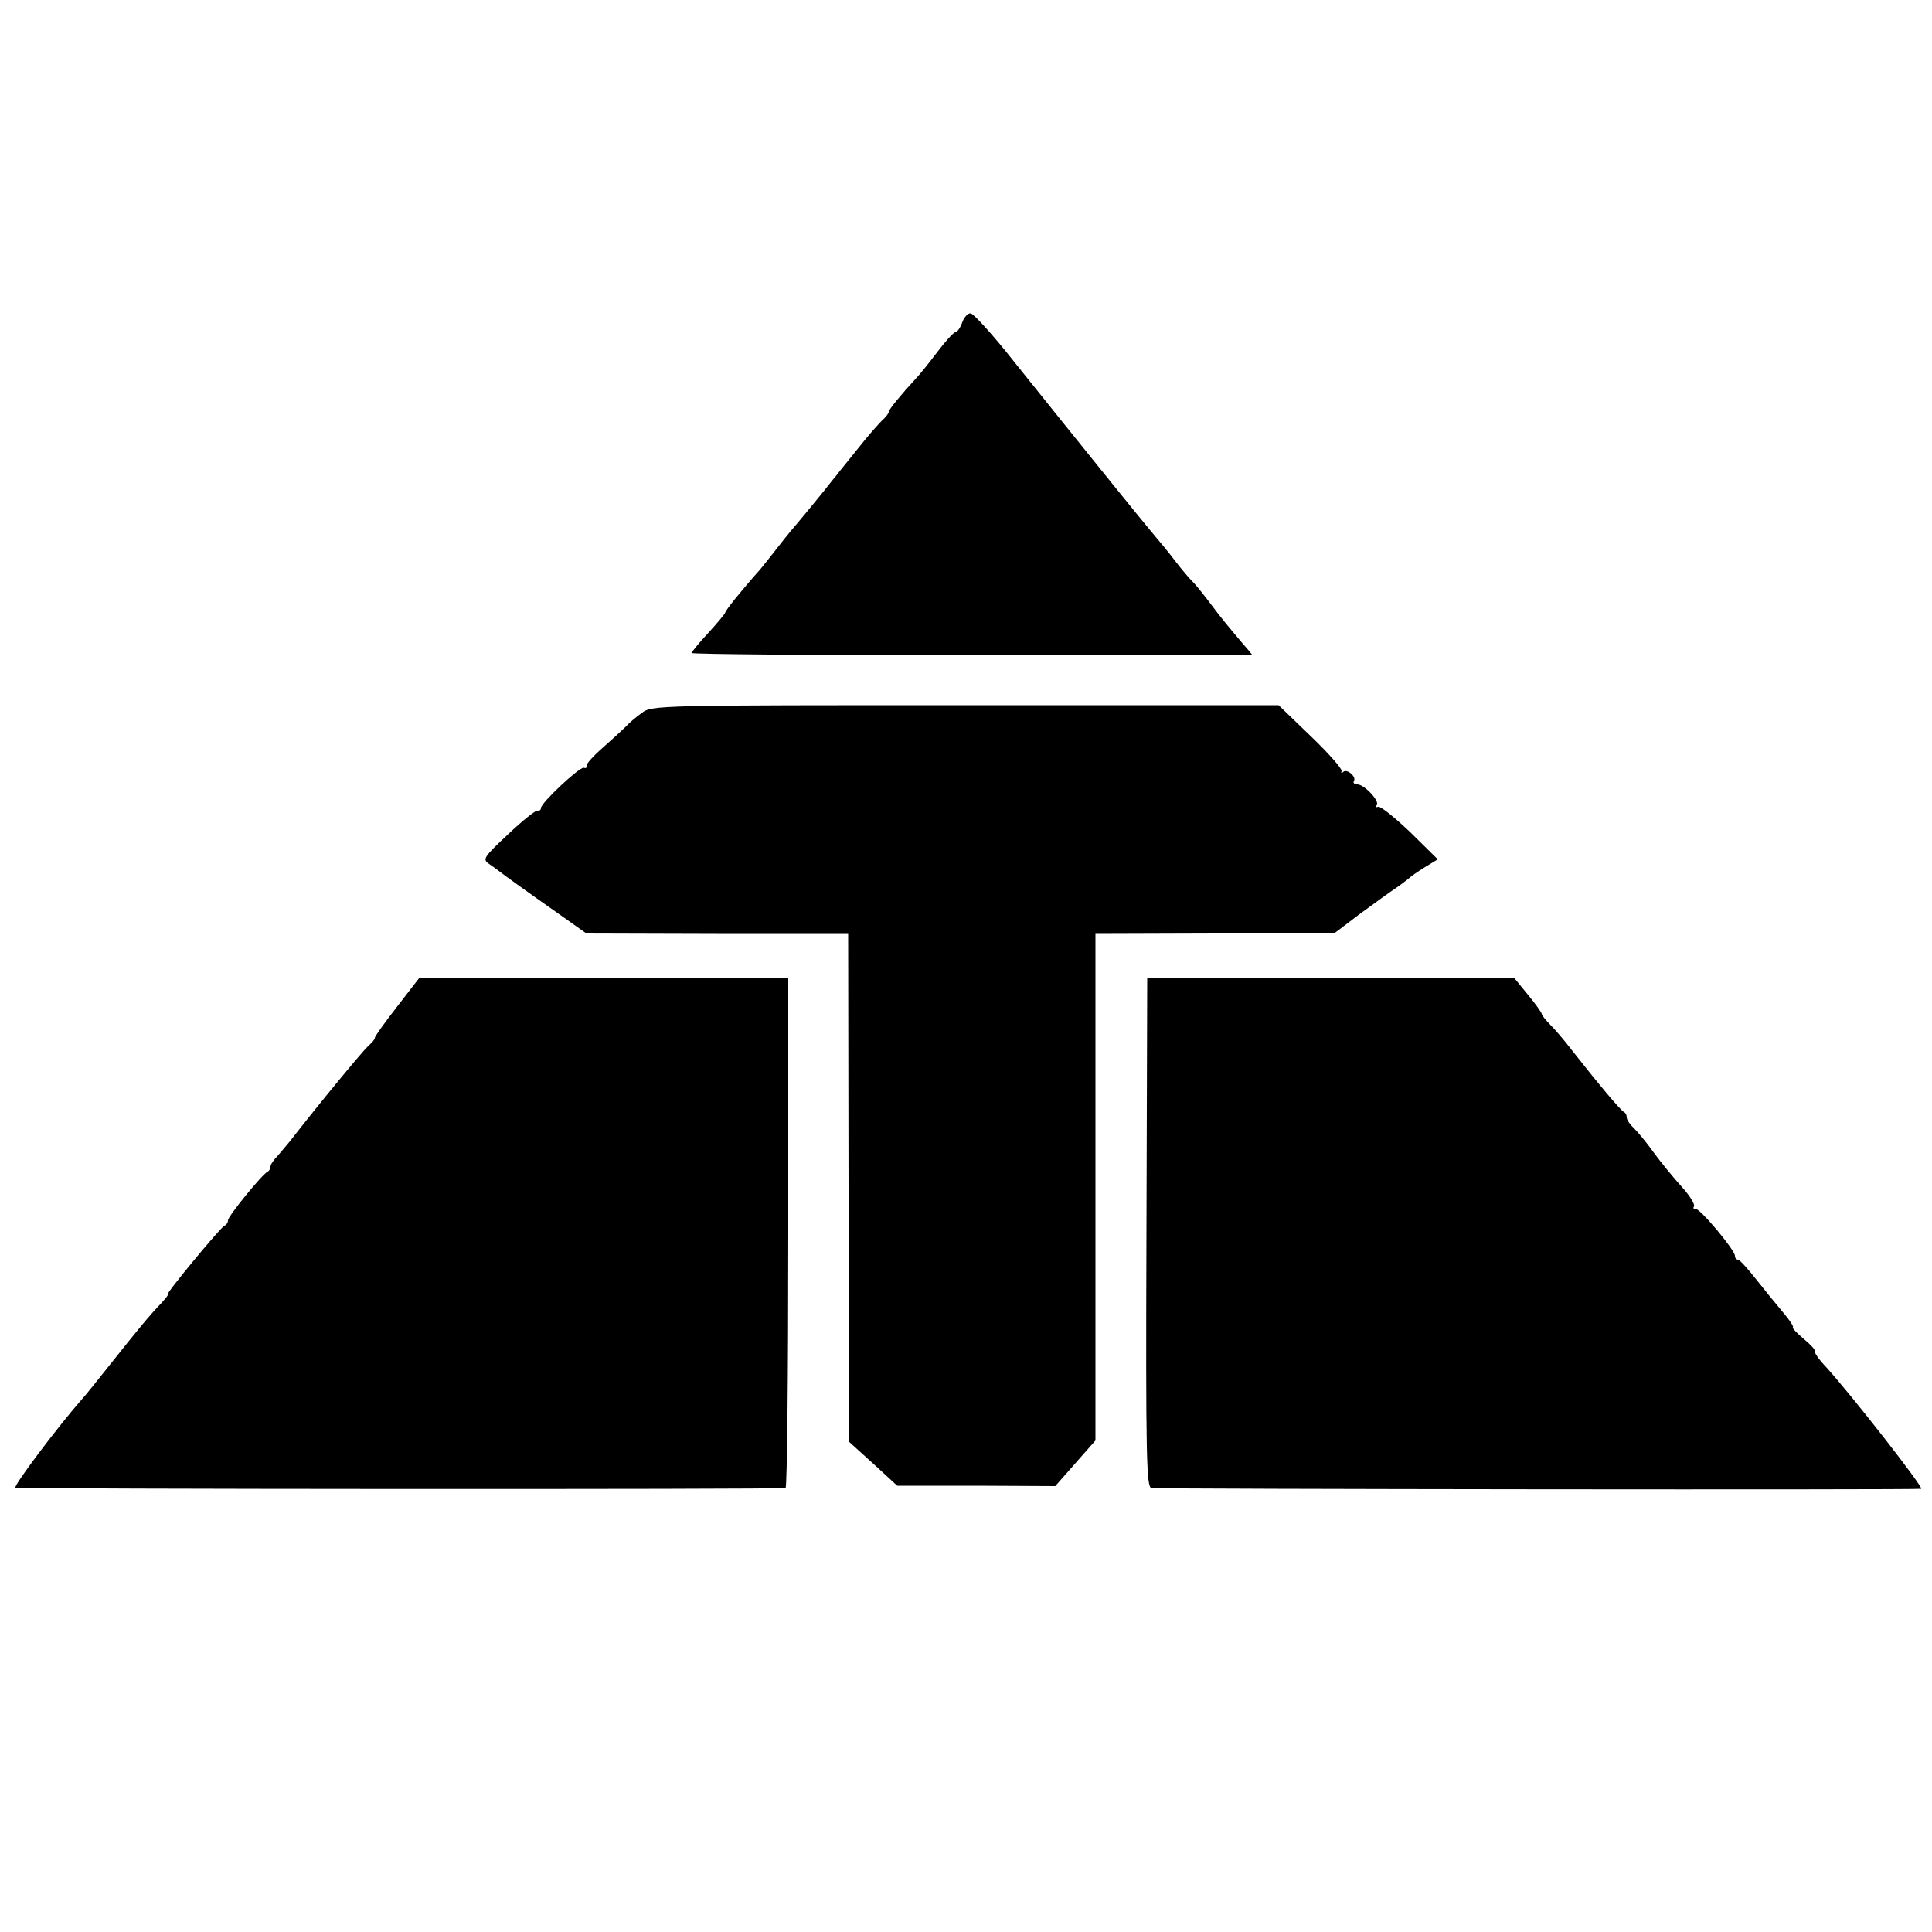
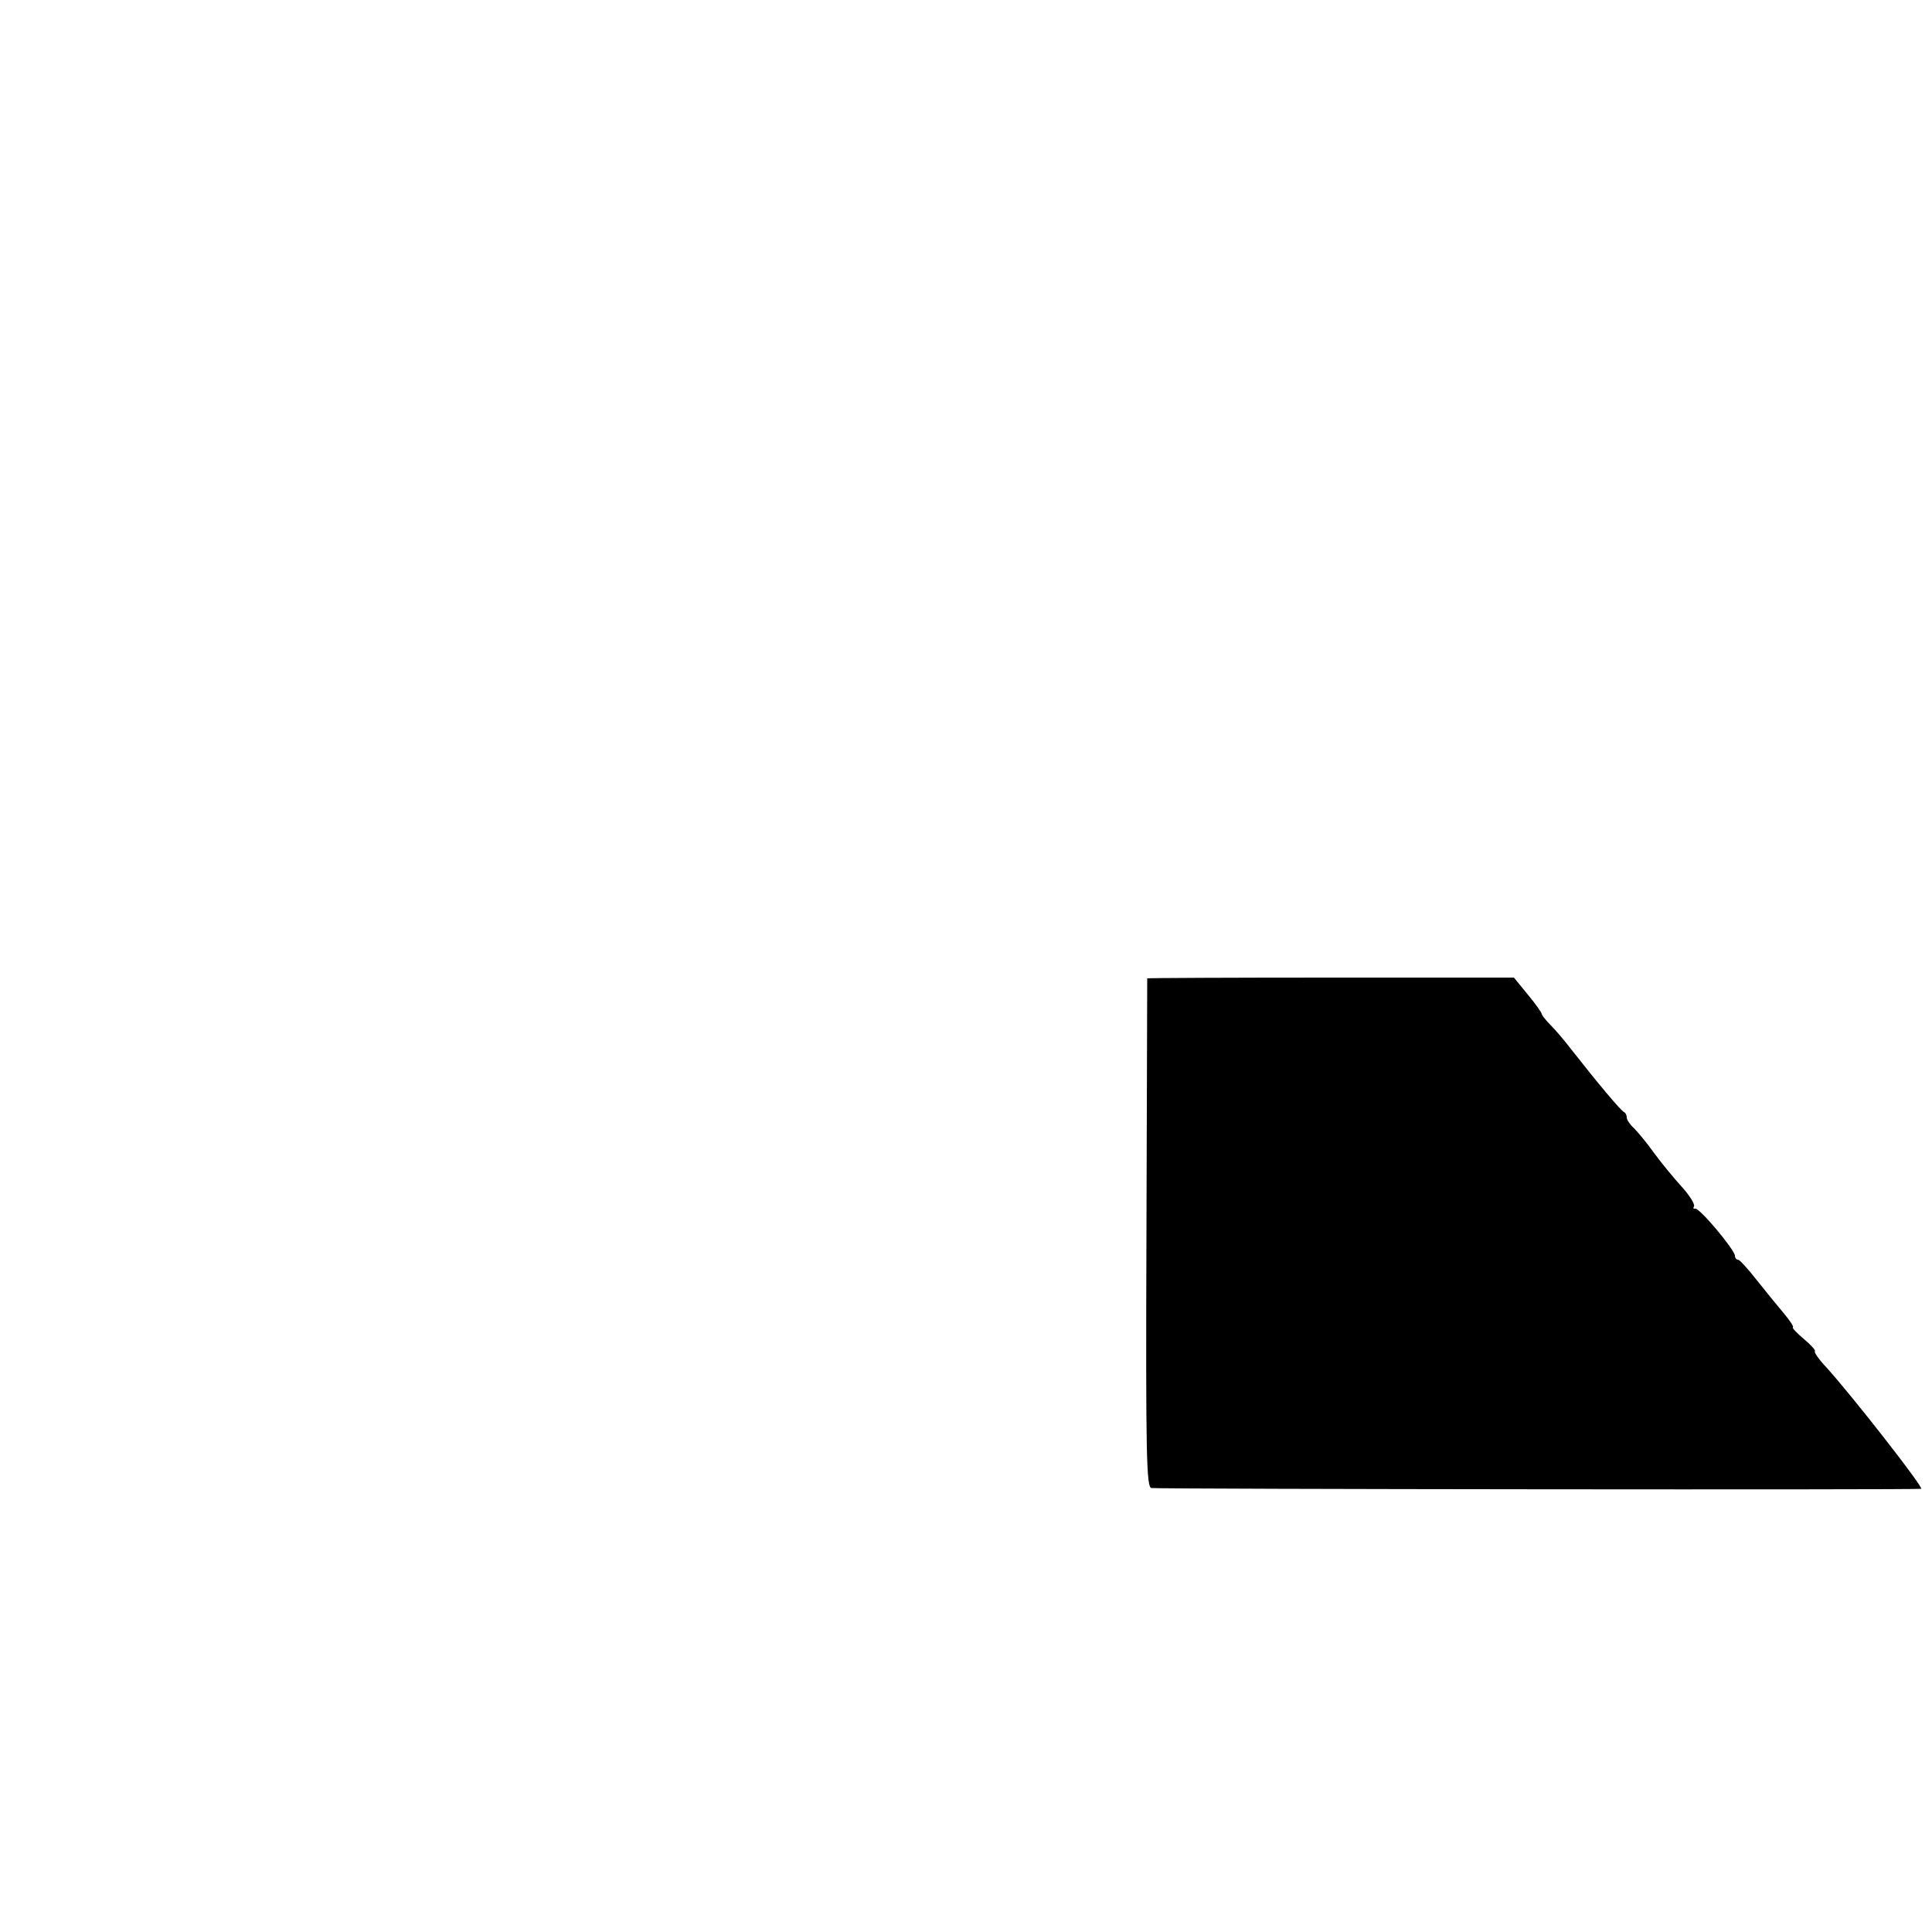
<svg xmlns="http://www.w3.org/2000/svg" version="1.0" width="500pt" height="500pt" viewBox="0 0 500 500" preserveAspectRatio="xMidYMid meet">
  <g transform="translate(0,500) scale(0.1,-0.1)" fill="#000000" stroke="none">
-     <path d="M2490 4165 c-5 -14 -13 -25 -18 -25 -4 0 -26 -24 -47 -52 -22 -29 -47 -60 -55 -68 -37 -40 -70 -80 -70 -86 0 -4 -8 -14 -18 -23 -9 -9 -35 -38 -57 -66 -22 -27 -44 -55 -50 -62 -5 -7 -14 -18 -20 -25 -19 -25 -100 -123 -110 -134 -5 -6 -21 -26 -35 -44 -14 -18 -33 -42 -43 -54 -49 -55 -89 -105 -90 -111 -1 -4 -21 -28 -44 -53 -24 -26 -43 -49 -43 -52 0 -3 326 -6 725 -6 399 0 725 1 725 2 0 0 -9 12 -21 25 -42 50 -55 65 -88 109 -19 25 -39 50 -45 55 -6 6 -27 30 -46 55 -19 25 -45 56 -57 70 -24 28 -204 251 -357 442 -55 70 -107 127 -114 127 -7 1 -17 -10 -22 -24z" />
-     <path d="M1661 3155 c-14 -10 -33 -26 -41 -35 -8 -8 -35 -33 -60 -55 -25 -22 -44 -43 -42 -47 1 -5 -2 -7 -7 -5 -11 3 -111 -91 -111 -104 0 -5 -4 -8 -9 -7 -4 2 -39 -26 -76 -61 -64 -60 -67 -65 -49 -77 10 -7 24 -17 29 -21 10 -8 54 -40 165 -118 l55 -39 340 -1 340 0 1 -658 1 -658 63 -57 62 -57 204 0 205 -1 52 59 52 59 0 656 0 657 310 1 310 0 66 50 c37 27 77 56 89 64 12 8 28 20 34 25 6 6 26 20 44 31 l33 20 -71 70 c-40 38 -77 68 -83 66 -7 -2 -9 0 -4 4 9 10 -32 54 -50 54 -8 0 -12 4 -9 9 7 11 -19 33 -28 23 -4 -4 -6 -2 -4 3 1 6 -34 46 -80 90 l-83 80 -811 0 c-791 0 -812 0 -837 -20z" />
-     <path d="M1027 2394 c-31 -40 -57 -76 -57 -80 1 -3 -8 -13 -18 -22 -15 -14 -126 -148 -202 -246 -8 -10 -23 -27 -32 -38 -10 -10 -18 -22 -18 -27 0 -5 -3 -11 -7 -13 -14 -6 -103 -116 -103 -126 0 -6 -4 -12 -9 -14 -10 -4 -154 -178 -147 -178 3 0 -5 -10 -17 -23 -30 -31 -61 -69 -131 -157 -33 -41 -65 -82 -73 -90 -65 -74 -179 -226 -173 -230 7 -4 1967 -5 1993 -1 4 0 7 298 7 661 l0 660 -477 -1 -478 0 -58 -75z" />
    <path d="M2969 2468 c0 -2 -1 -299 -2 -661 -2 -578 0 -657 13 -658 37 -3 1986 -5 1992 -2 7 3 -178 240 -246 315 -19 20 -32 39 -29 41 2 3 -11 17 -29 32 -18 15 -31 29 -28 30 3 1 -8 18 -25 38 -16 19 -48 58 -70 86 -22 28 -43 51 -47 51 -5 0 -8 5 -8 10 0 15 -92 125 -103 122 -4 -1 -6 1 -3 6 3 5 -11 28 -32 51 -20 22 -53 62 -72 88 -19 27 -43 55 -52 64 -10 9 -18 21 -18 27 0 6 -3 12 -7 14 -8 3 -69 76 -138 164 -16 21 -40 49 -52 61 -13 13 -23 26 -23 29 0 3 -16 26 -36 50 l-36 44 -474 0 c-261 0 -474 -1 -475 -2z" />
  </g>
</svg>